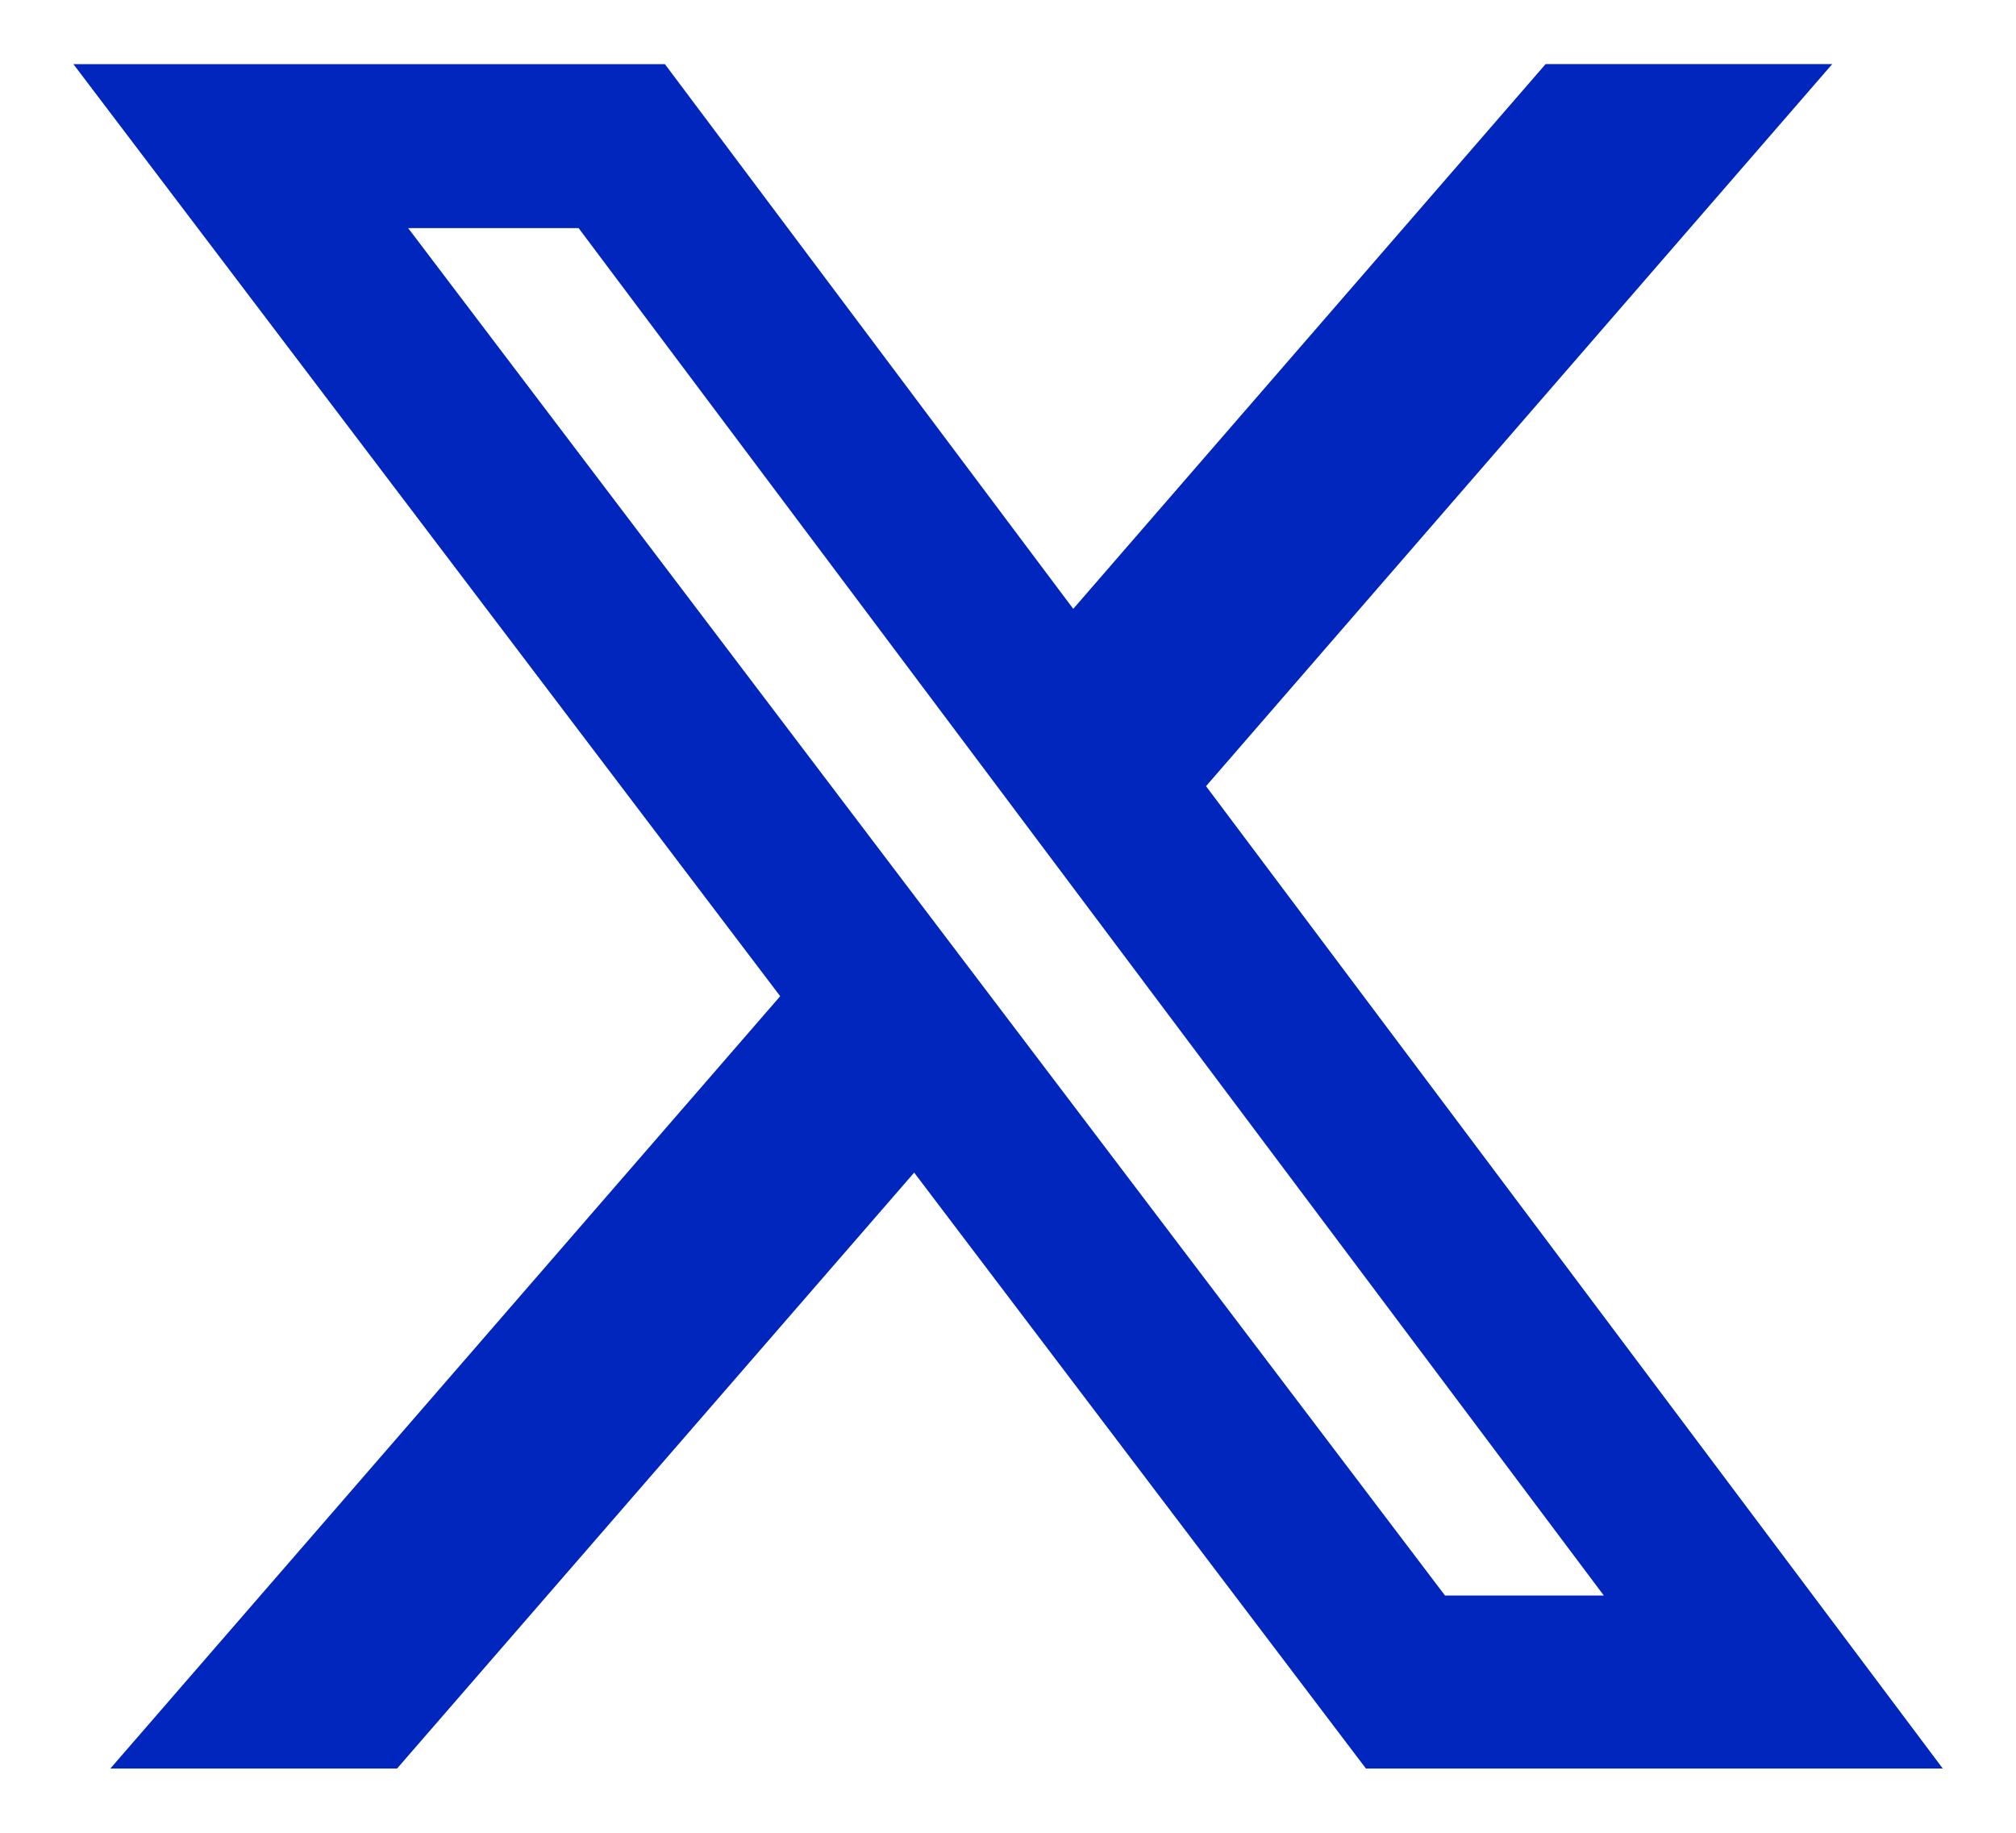
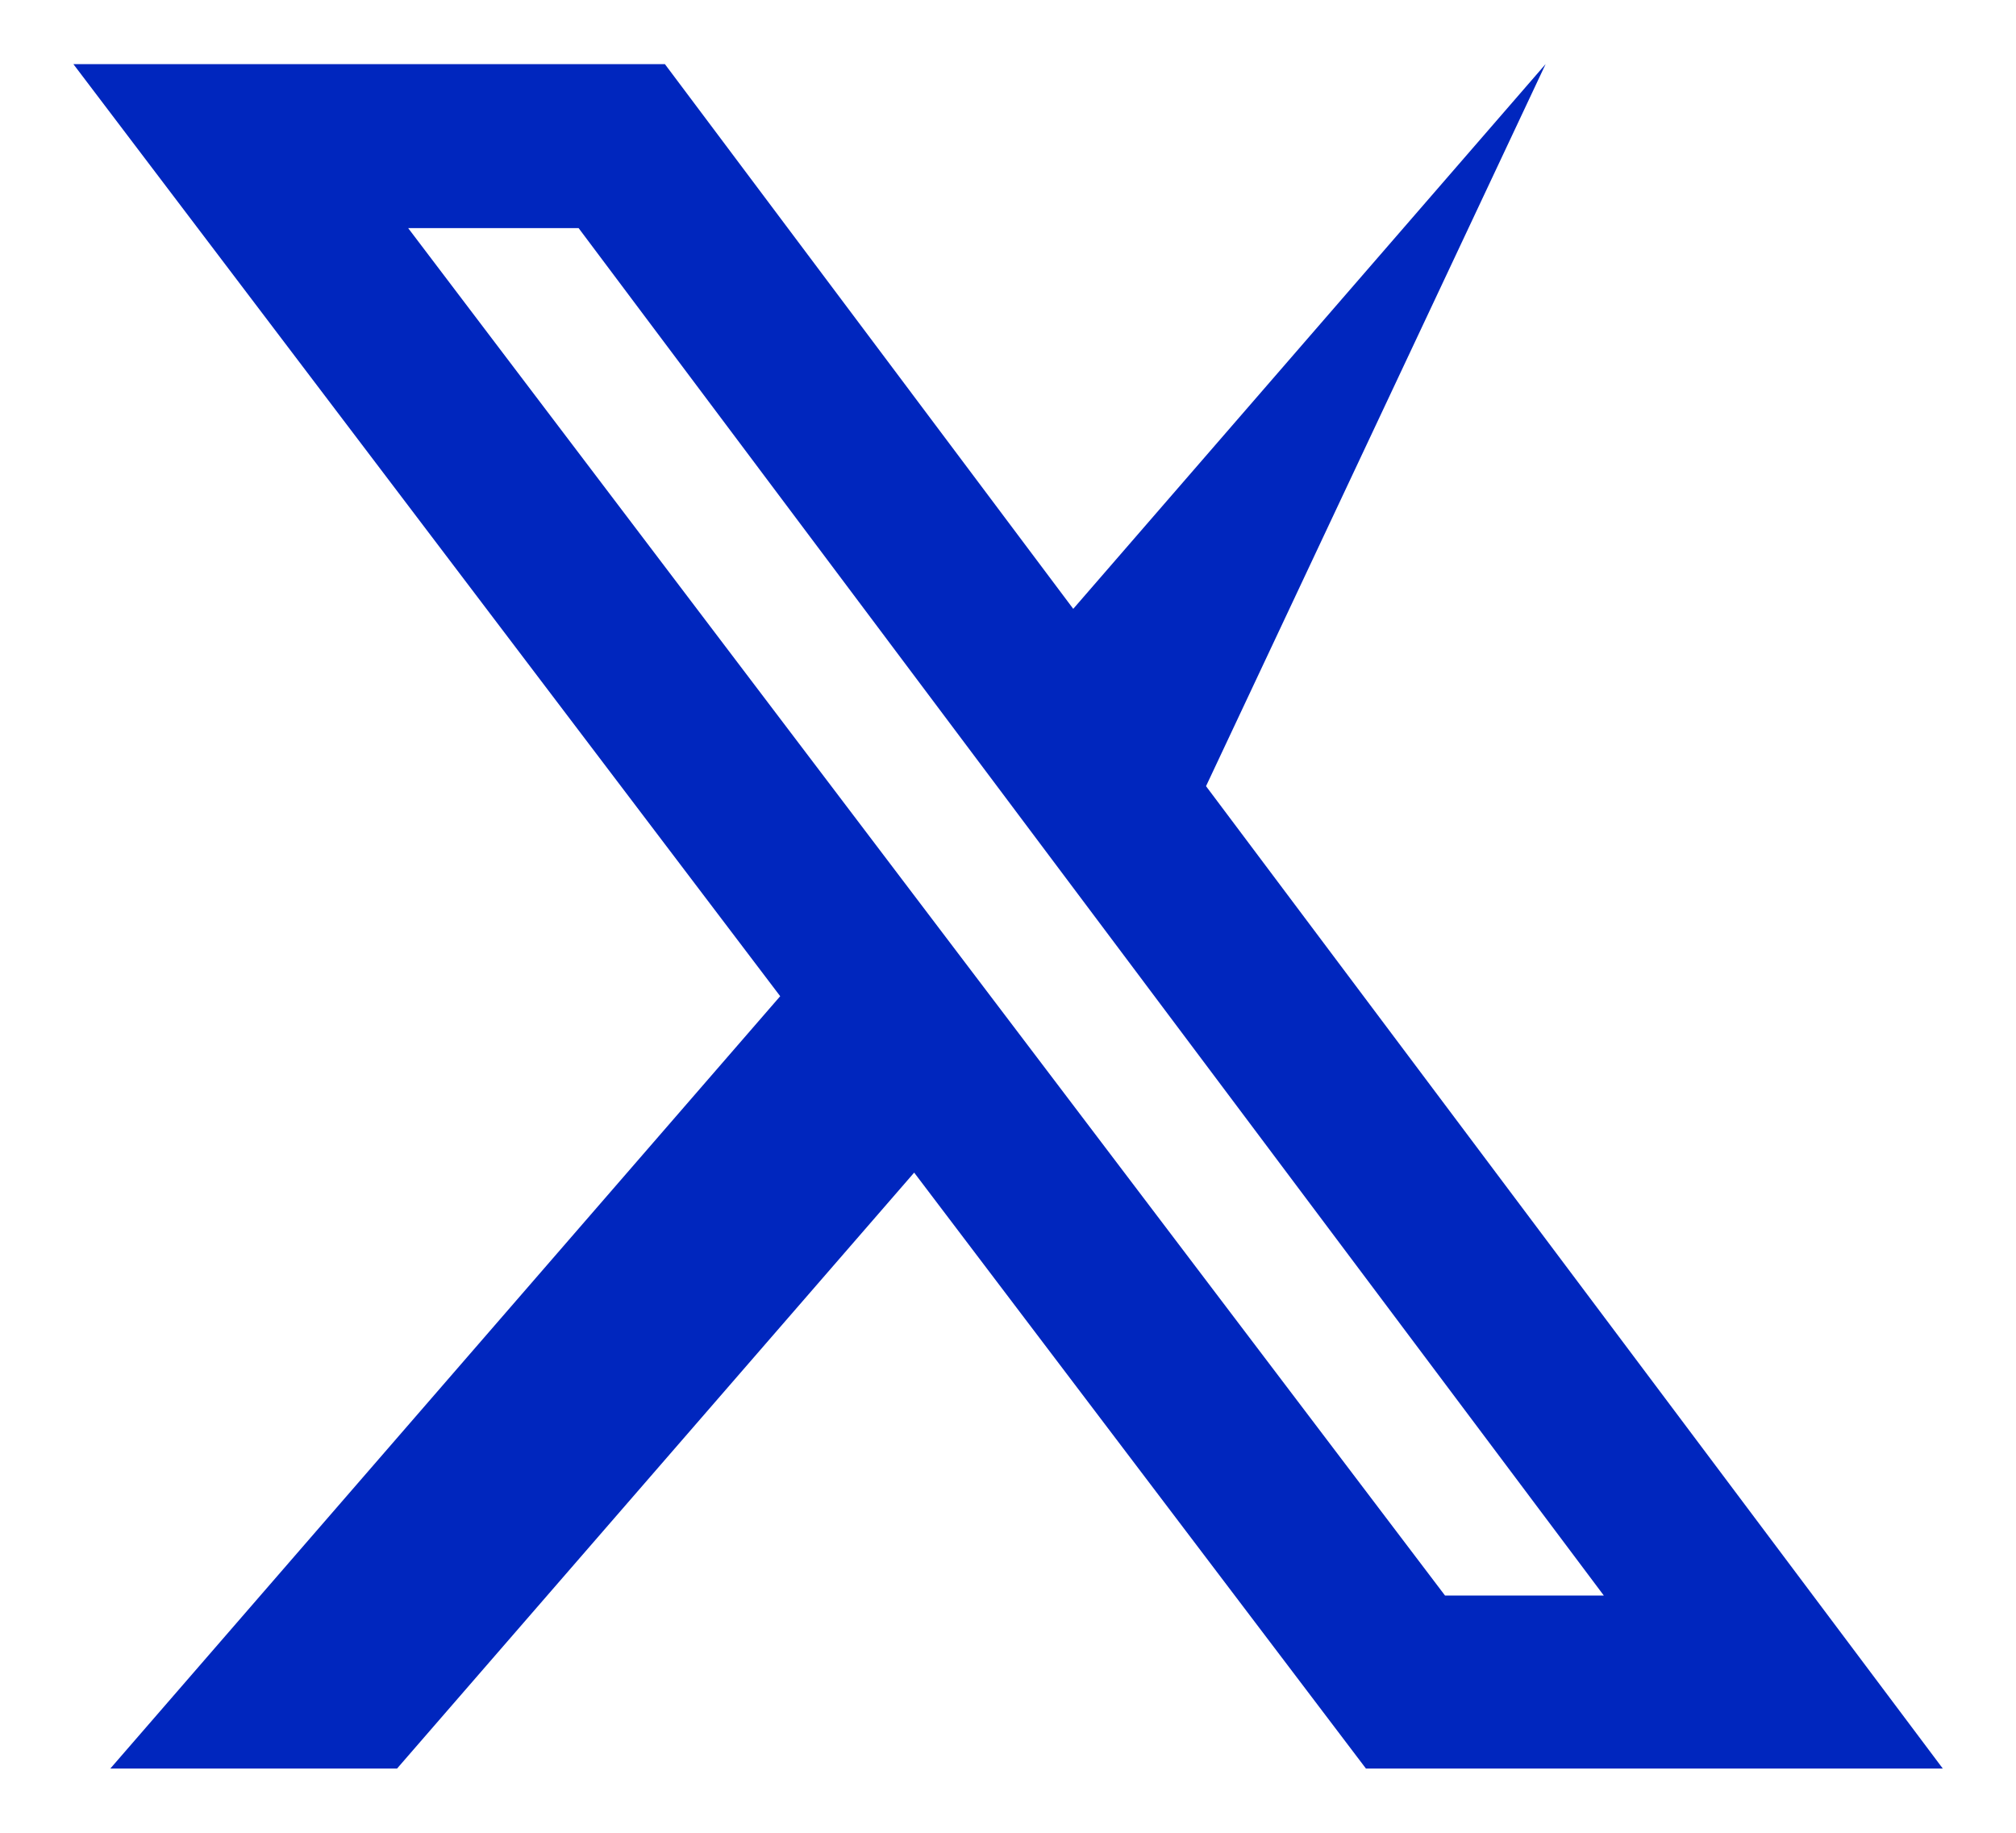
<svg xmlns="http://www.w3.org/2000/svg" width="22" height="20" viewBox="0 0 22 20" fill="none">
-   <path d="M16.867 0.699H19.995L13.161 8.579L21.201 19.299H14.906L9.976 12.796L4.333 19.299H1.204L8.514 10.871L0.801 0.7H7.256L11.712 6.644L16.867 0.699ZM15.769 17.411H17.502L6.314 2.489H4.454L15.769 17.411Z" fill="#0026BE" />
+   <path d="M16.867 0.699L13.161 8.579L21.201 19.299H14.906L9.976 12.796L4.333 19.299H1.204L8.514 10.871L0.801 0.7H7.256L11.712 6.644L16.867 0.699ZM15.769 17.411H17.502L6.314 2.489H4.454L15.769 17.411Z" fill="#0026BE" />
</svg>